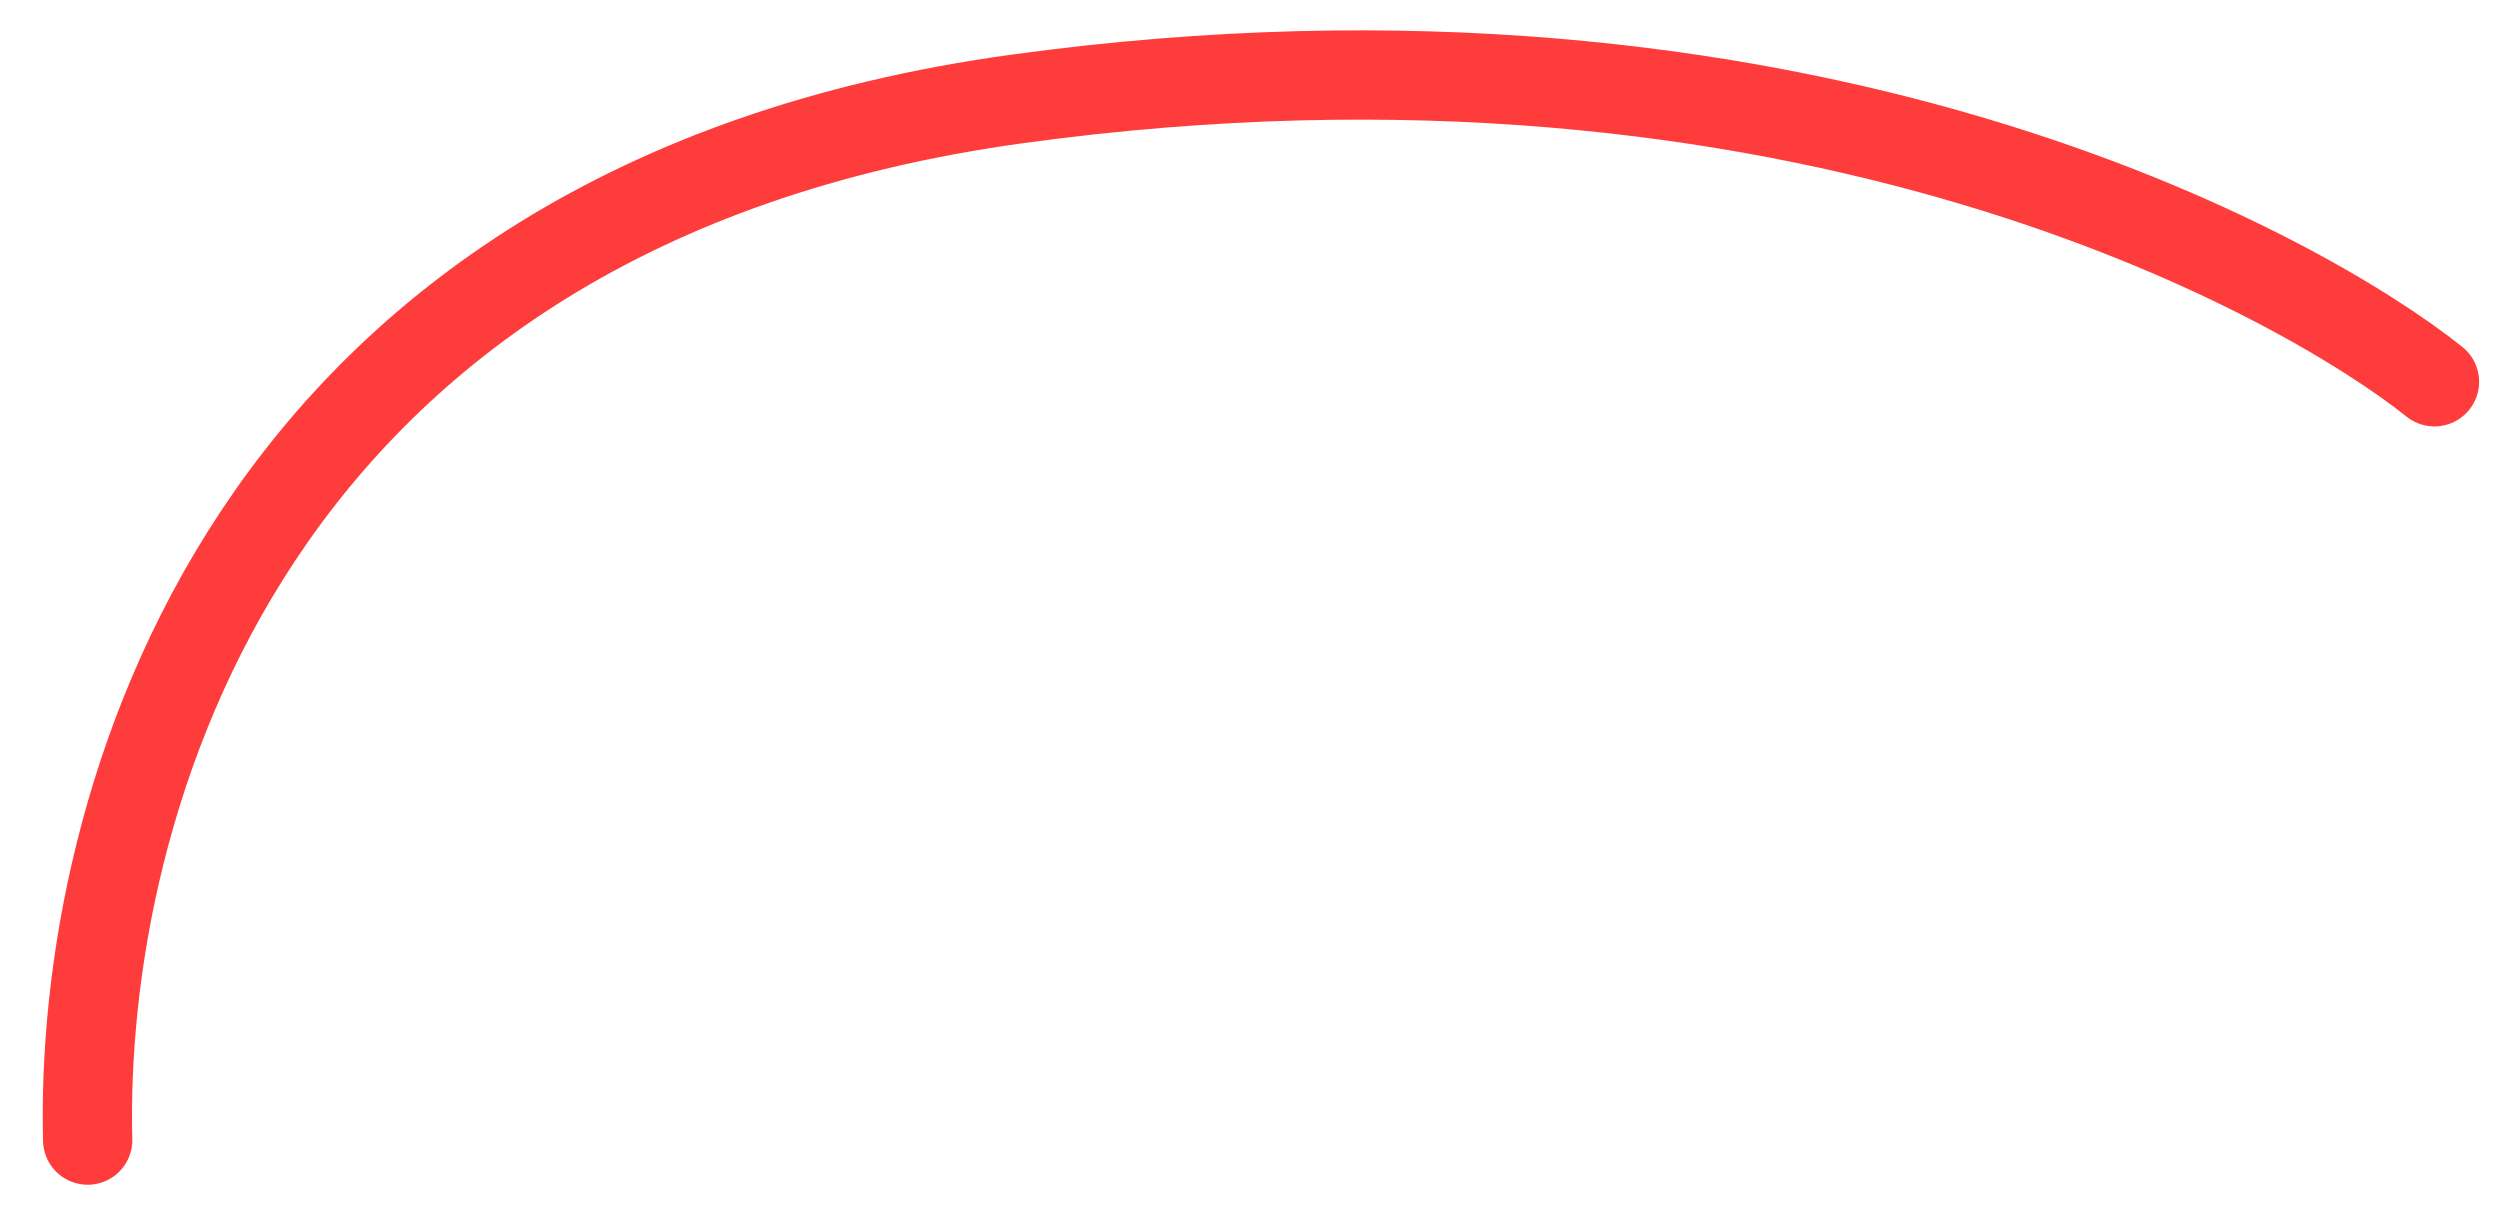
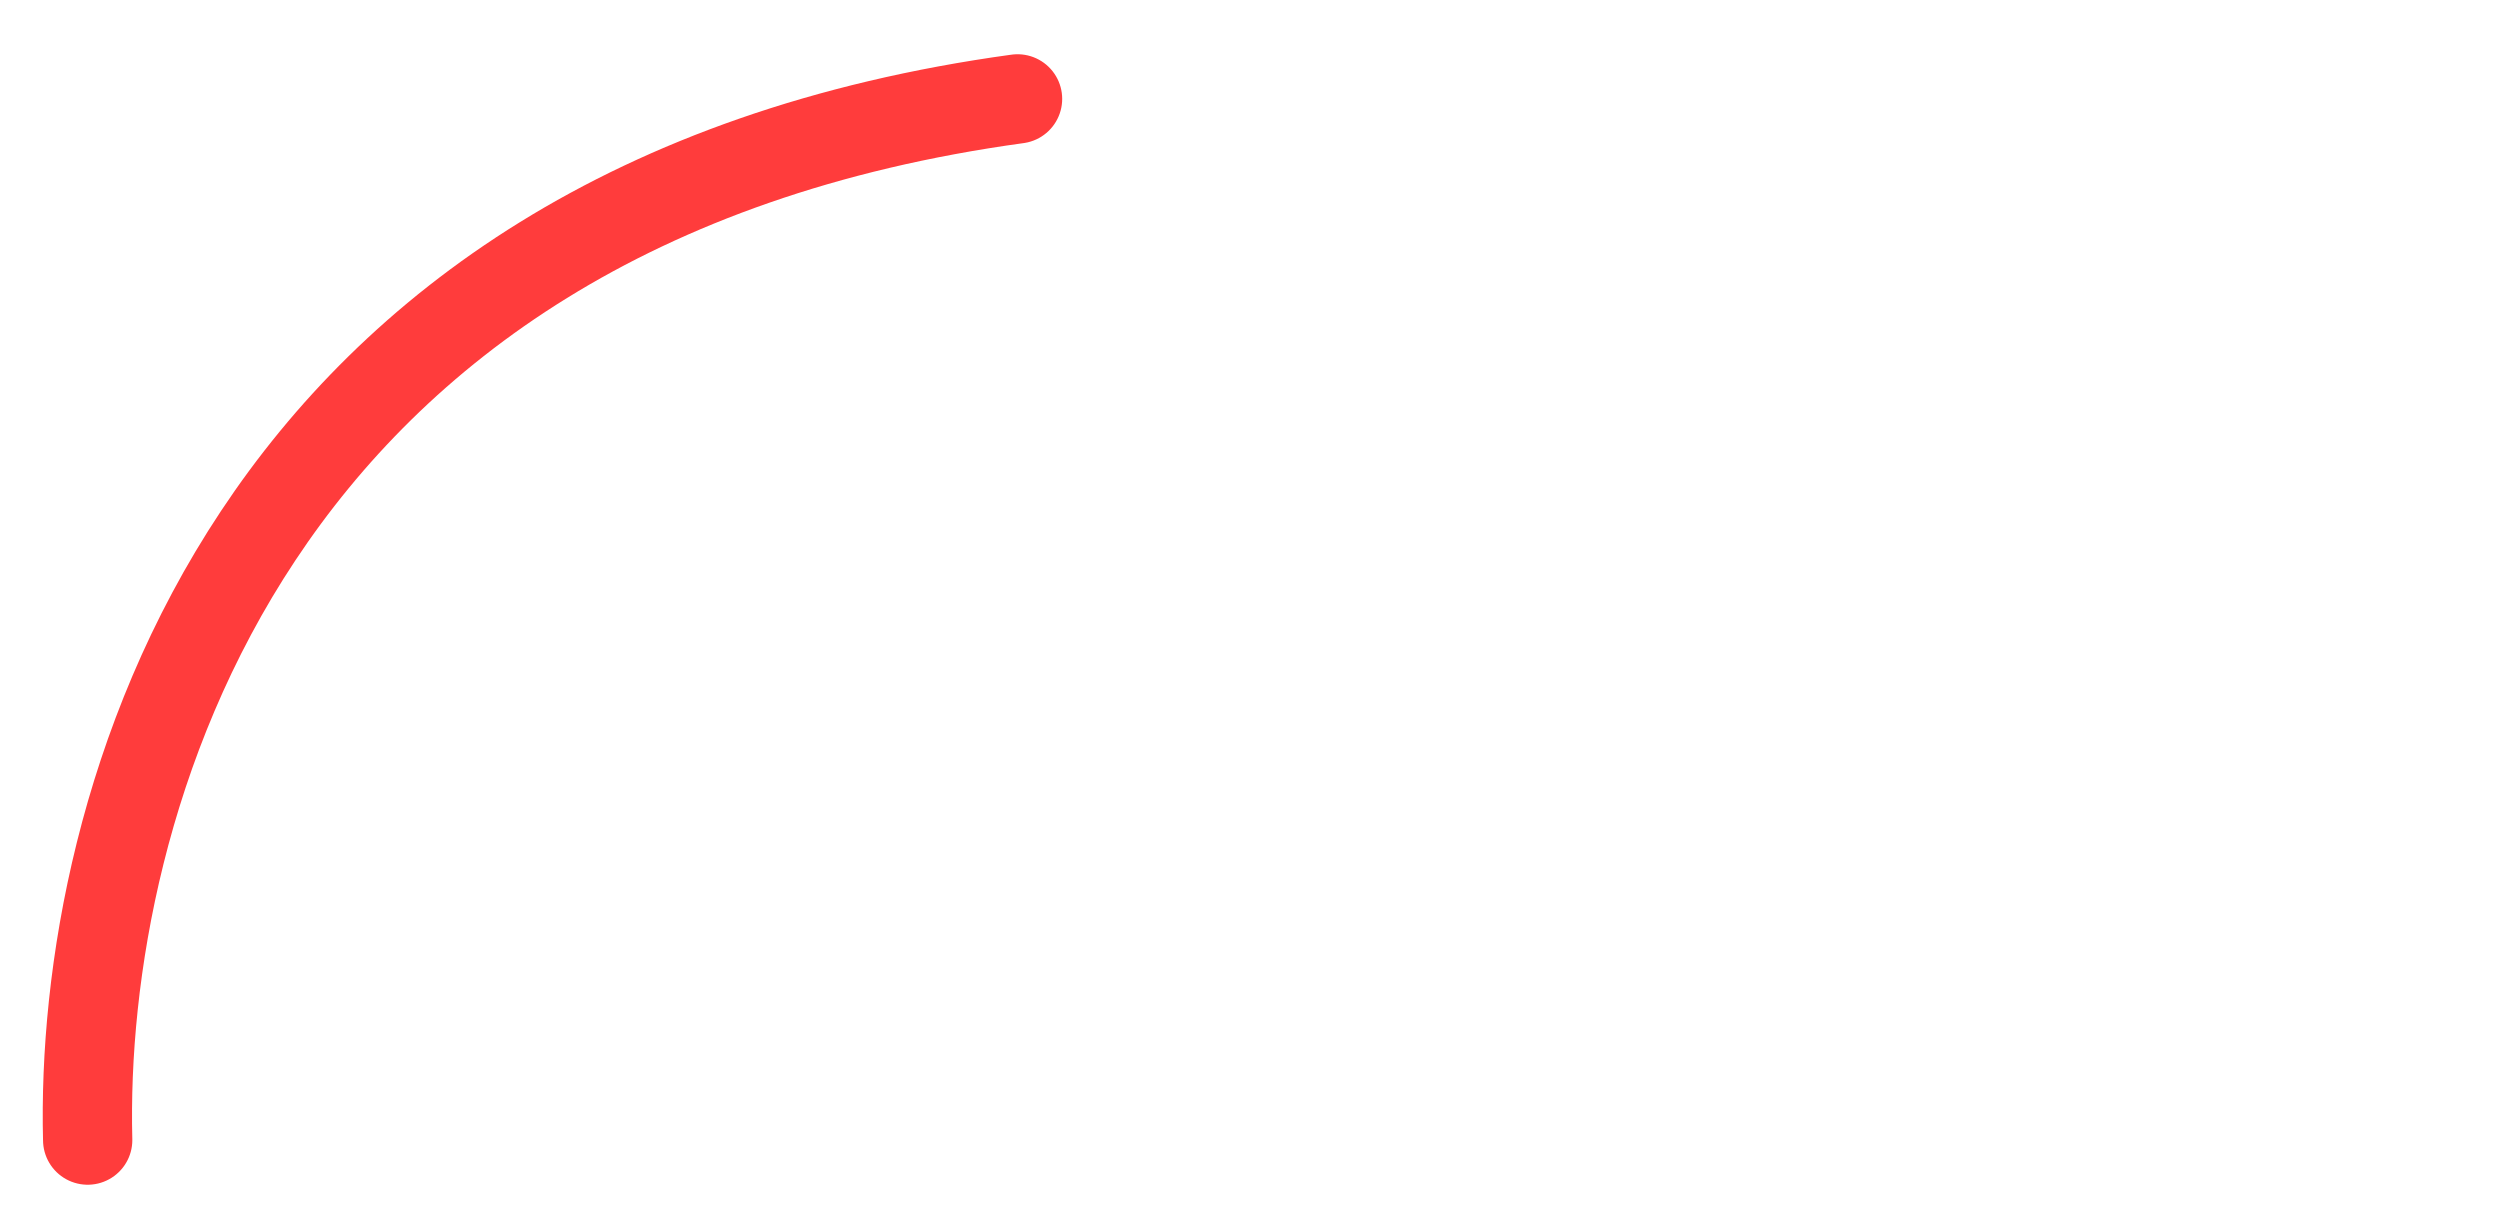
<svg xmlns="http://www.w3.org/2000/svg" width="56" height="27" viewBox="0 0 56 27" fill="none">
-   <path d="M1.964 25.538C1.775 18.133 5.403 4.602 22.793 2.215C40.411 -0.204 51.628 6.229 54.532 8.552" stroke="#FF3C3C" stroke-width="2" stroke-linecap="round" />
+   <path d="M1.964 25.538C1.775 18.133 5.403 4.602 22.793 2.215" stroke="#FF3C3C" stroke-width="2" stroke-linecap="round" />
</svg>